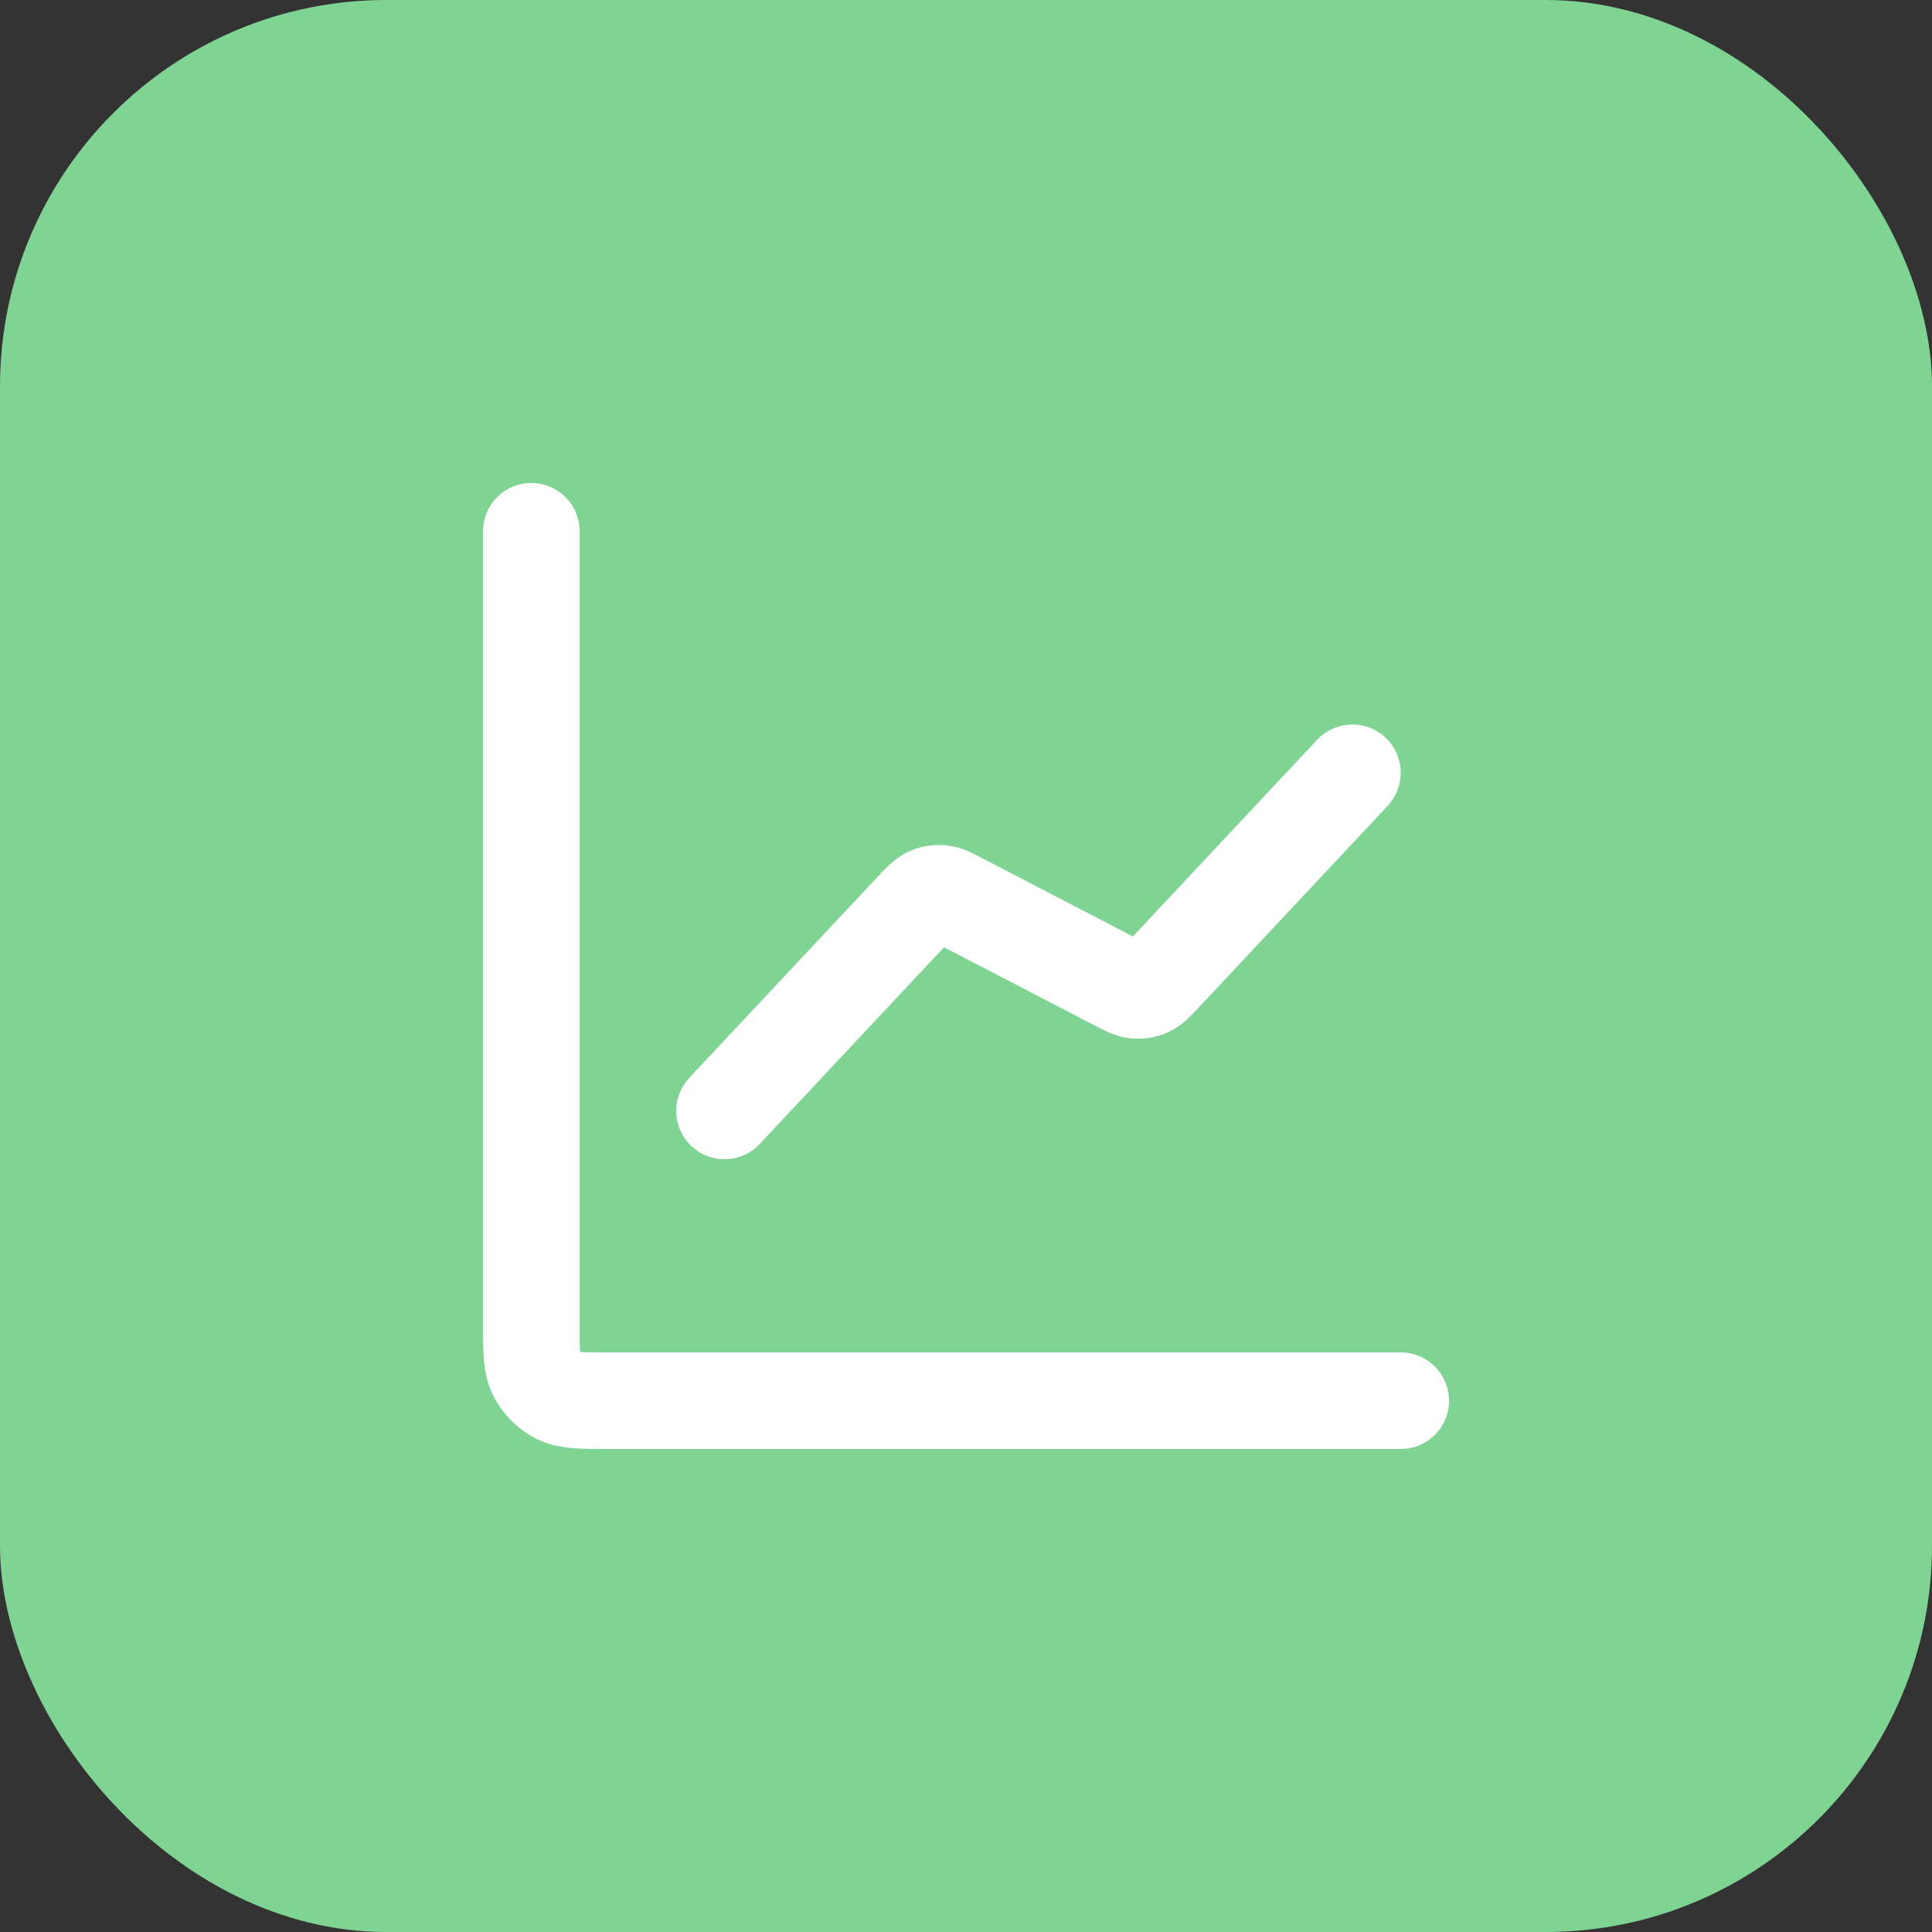
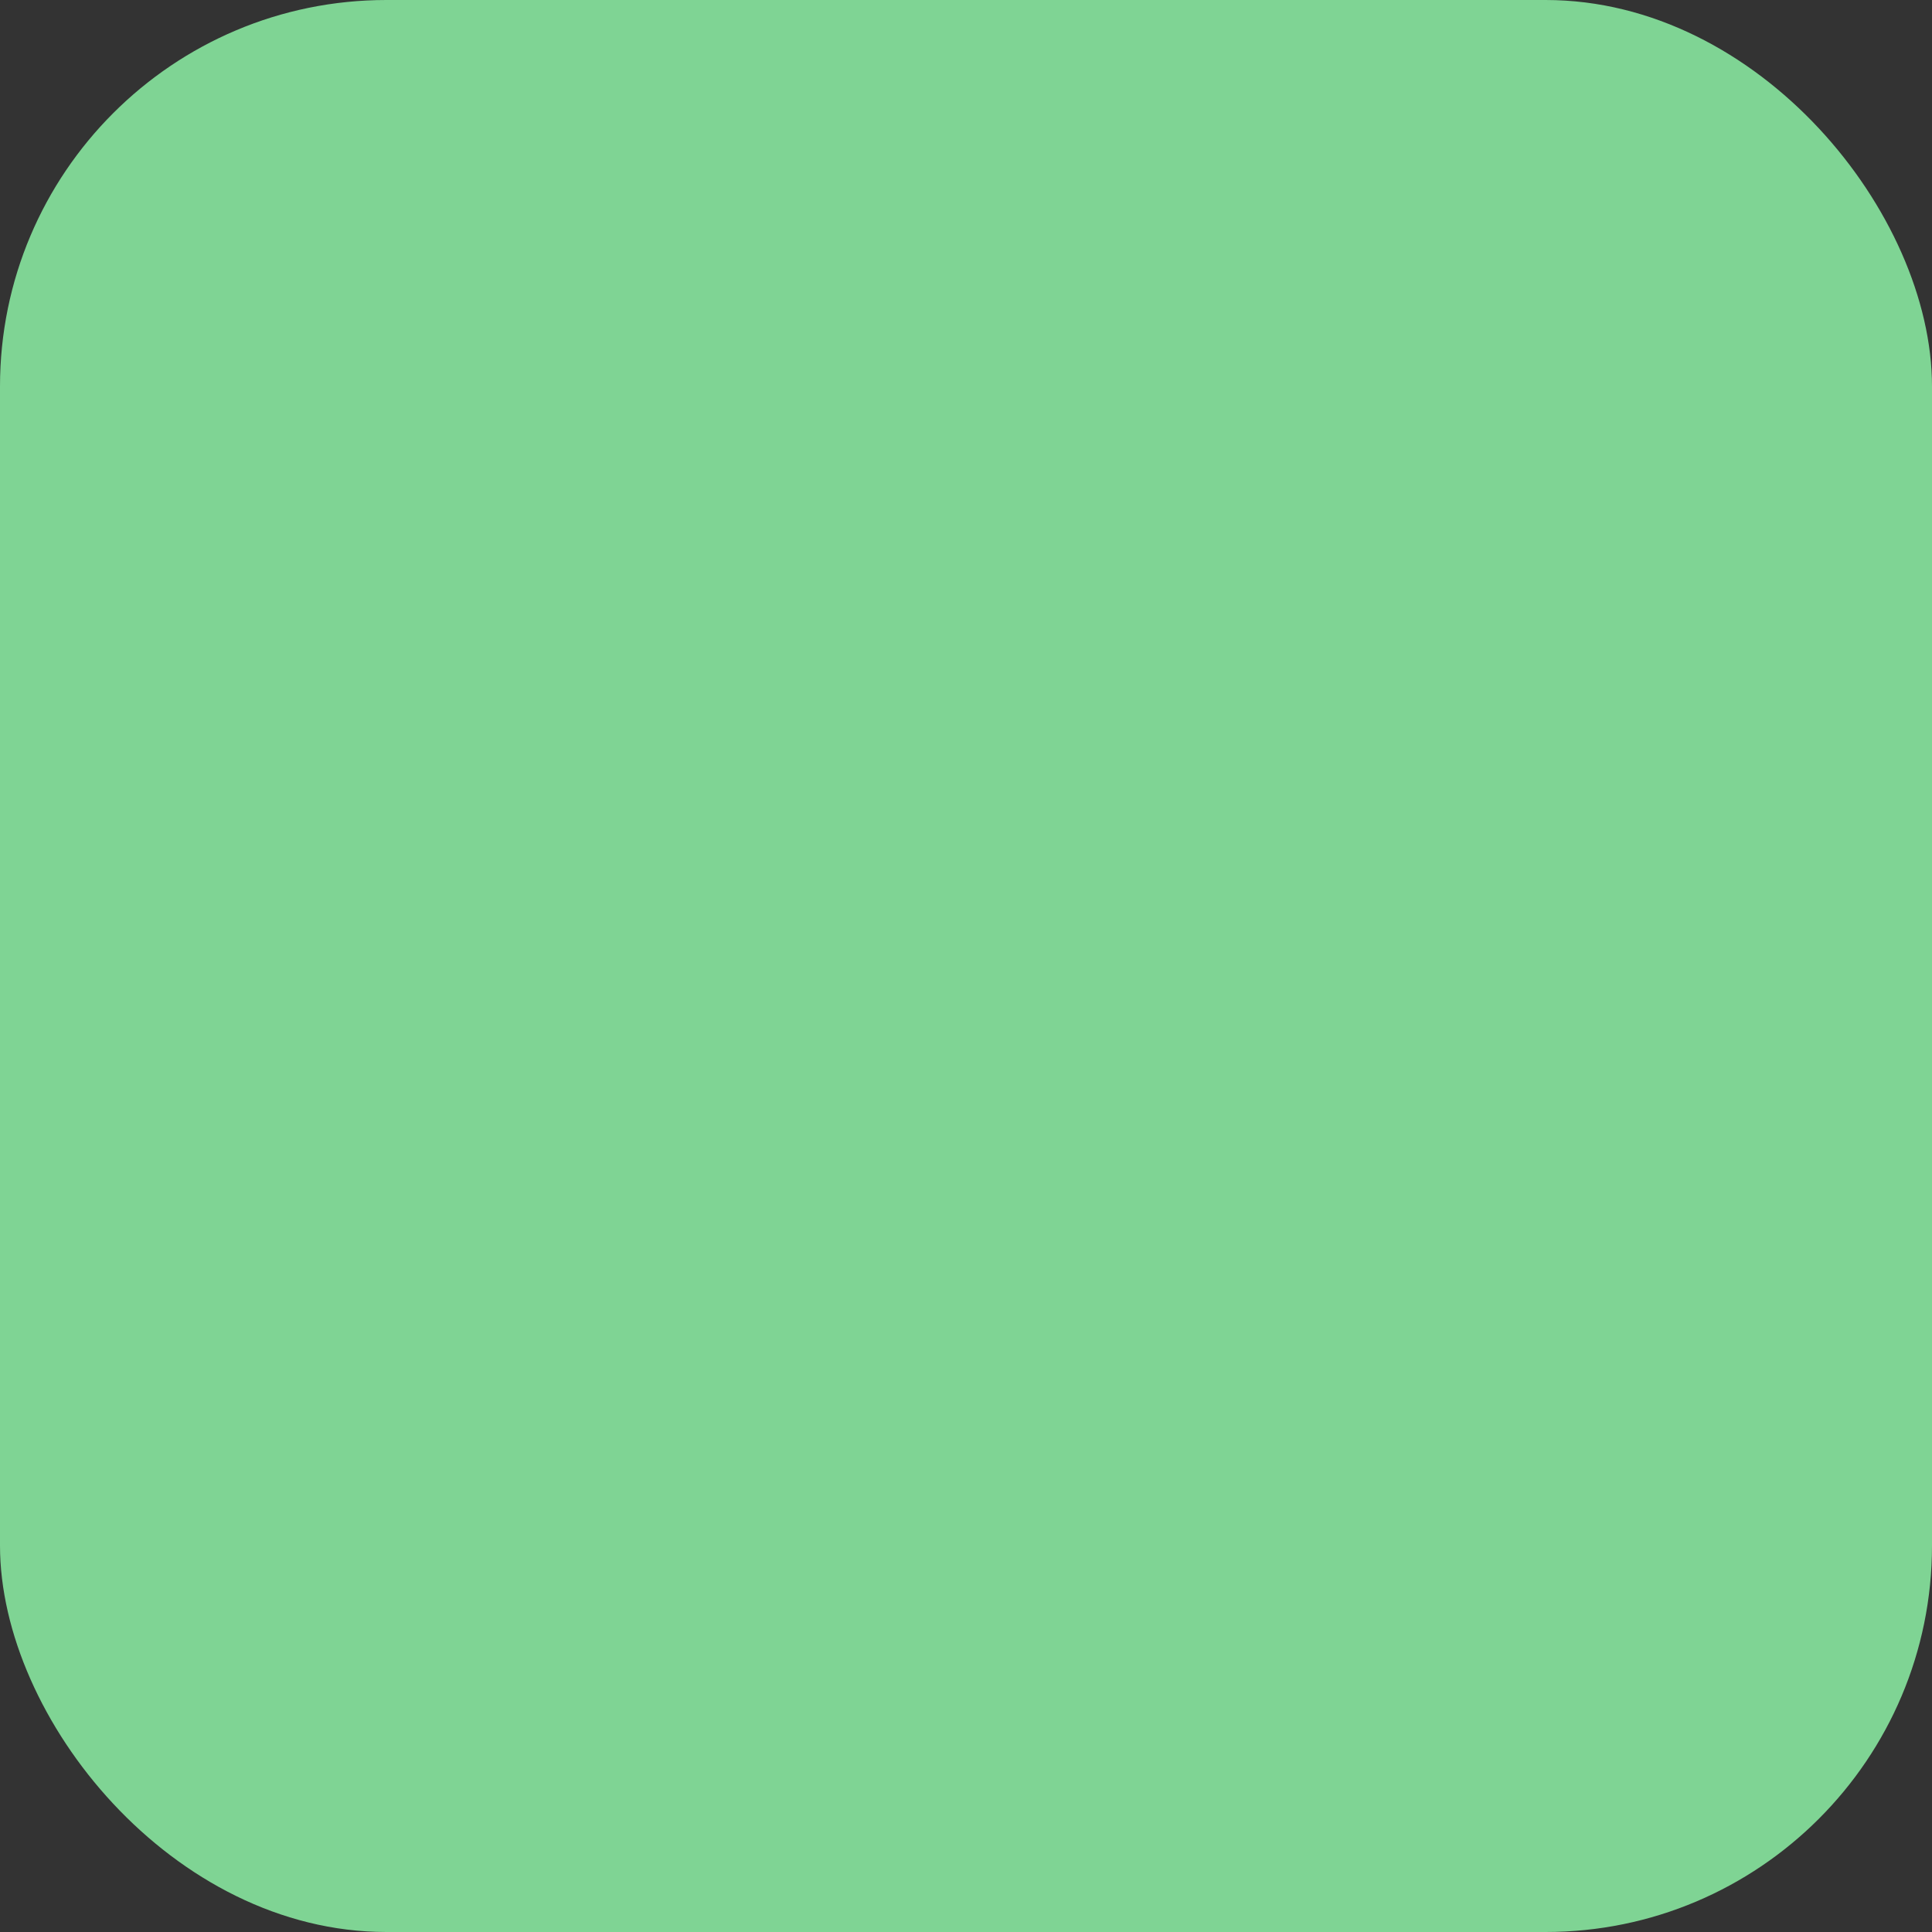
<svg xmlns="http://www.w3.org/2000/svg" width="40" height="40" viewBox="0 0 40 40" fill="none">
  <rect x="0" y="0" width="40" height="40" fill="#333333" stroke="none" />
  <rect width="40" height="40" rx="8" fill="#7FD494" />
-   <path d="M29 29H12.6C12.04 29 11.76 29 11.546 28.891C11.358 28.795 11.205 28.642 11.109 28.454C11 28.24 11 27.96 11 27.4V11M28 16L24.081 20.183C23.933 20.341 23.858 20.42 23.769 20.461C23.69 20.498 23.603 20.512 23.516 20.505C23.418 20.496 23.322 20.446 23.129 20.346L19.871 18.654C19.678 18.554 19.582 18.504 19.484 18.495C19.397 18.488 19.31 18.502 19.231 18.539C19.142 18.58 19.067 18.659 18.919 18.817L15 23" stroke="white" stroke-width="2" stroke-linecap="round" stroke-linejoin="round" />
</svg>